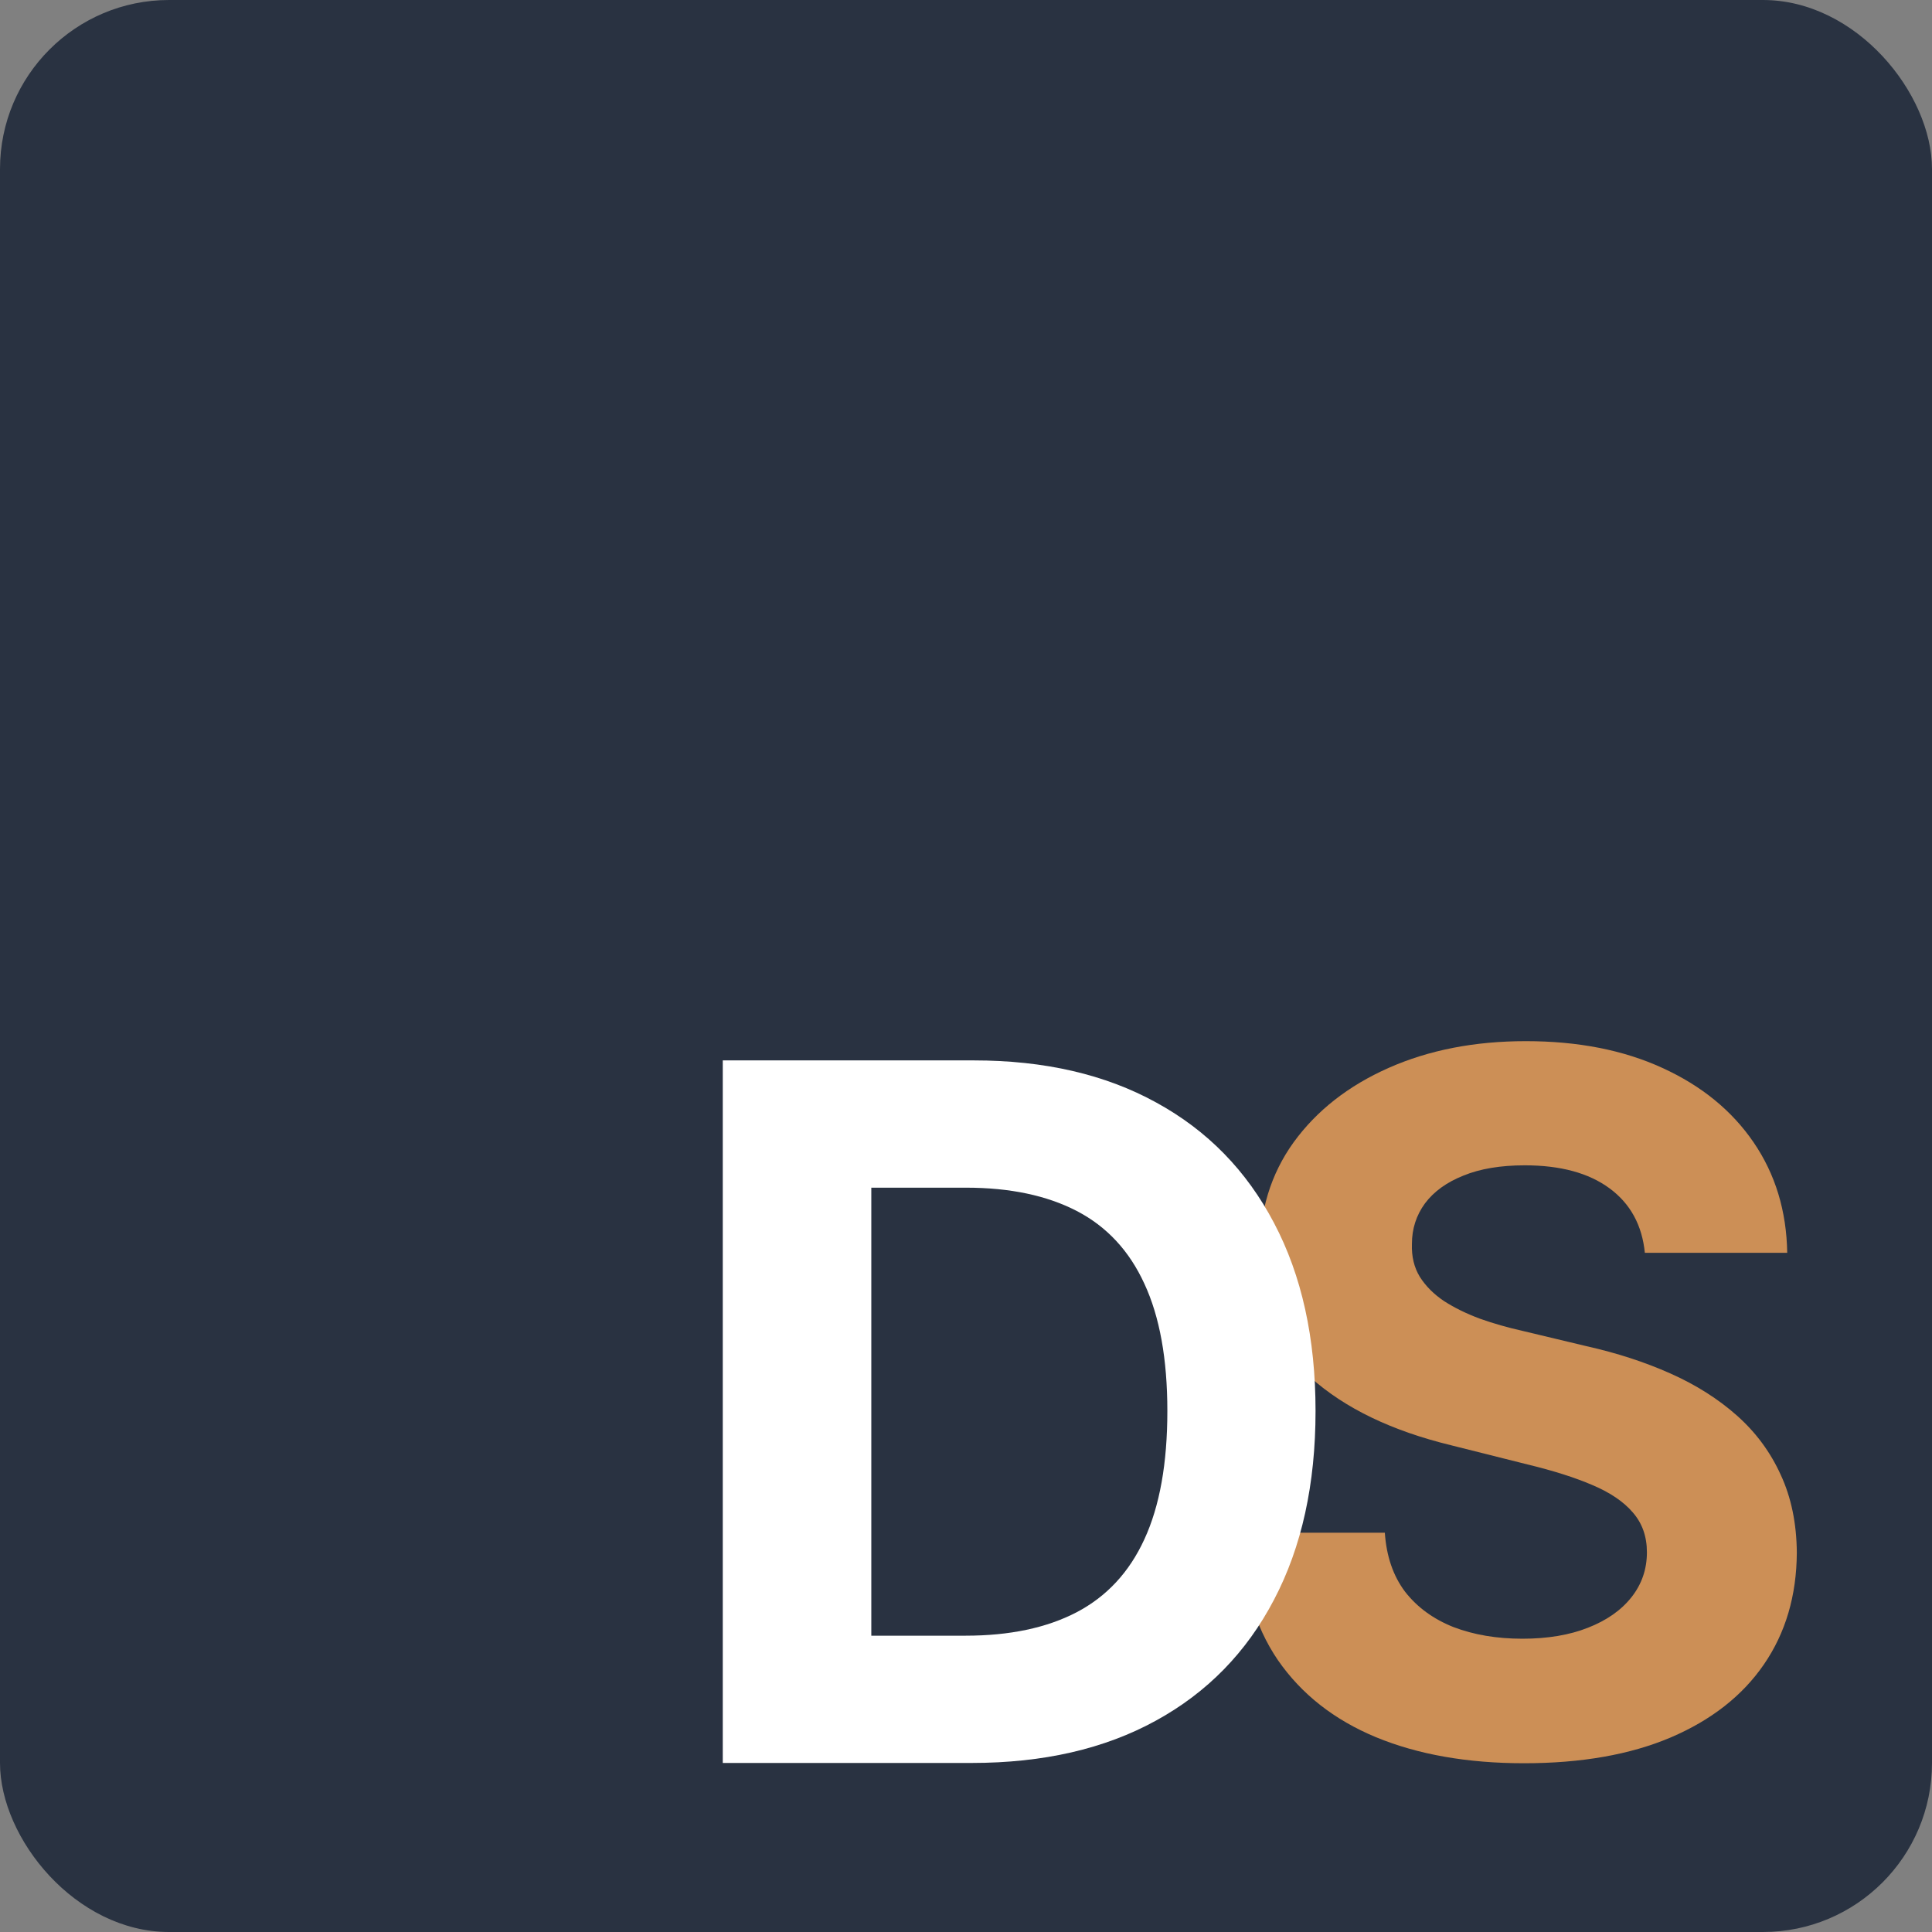
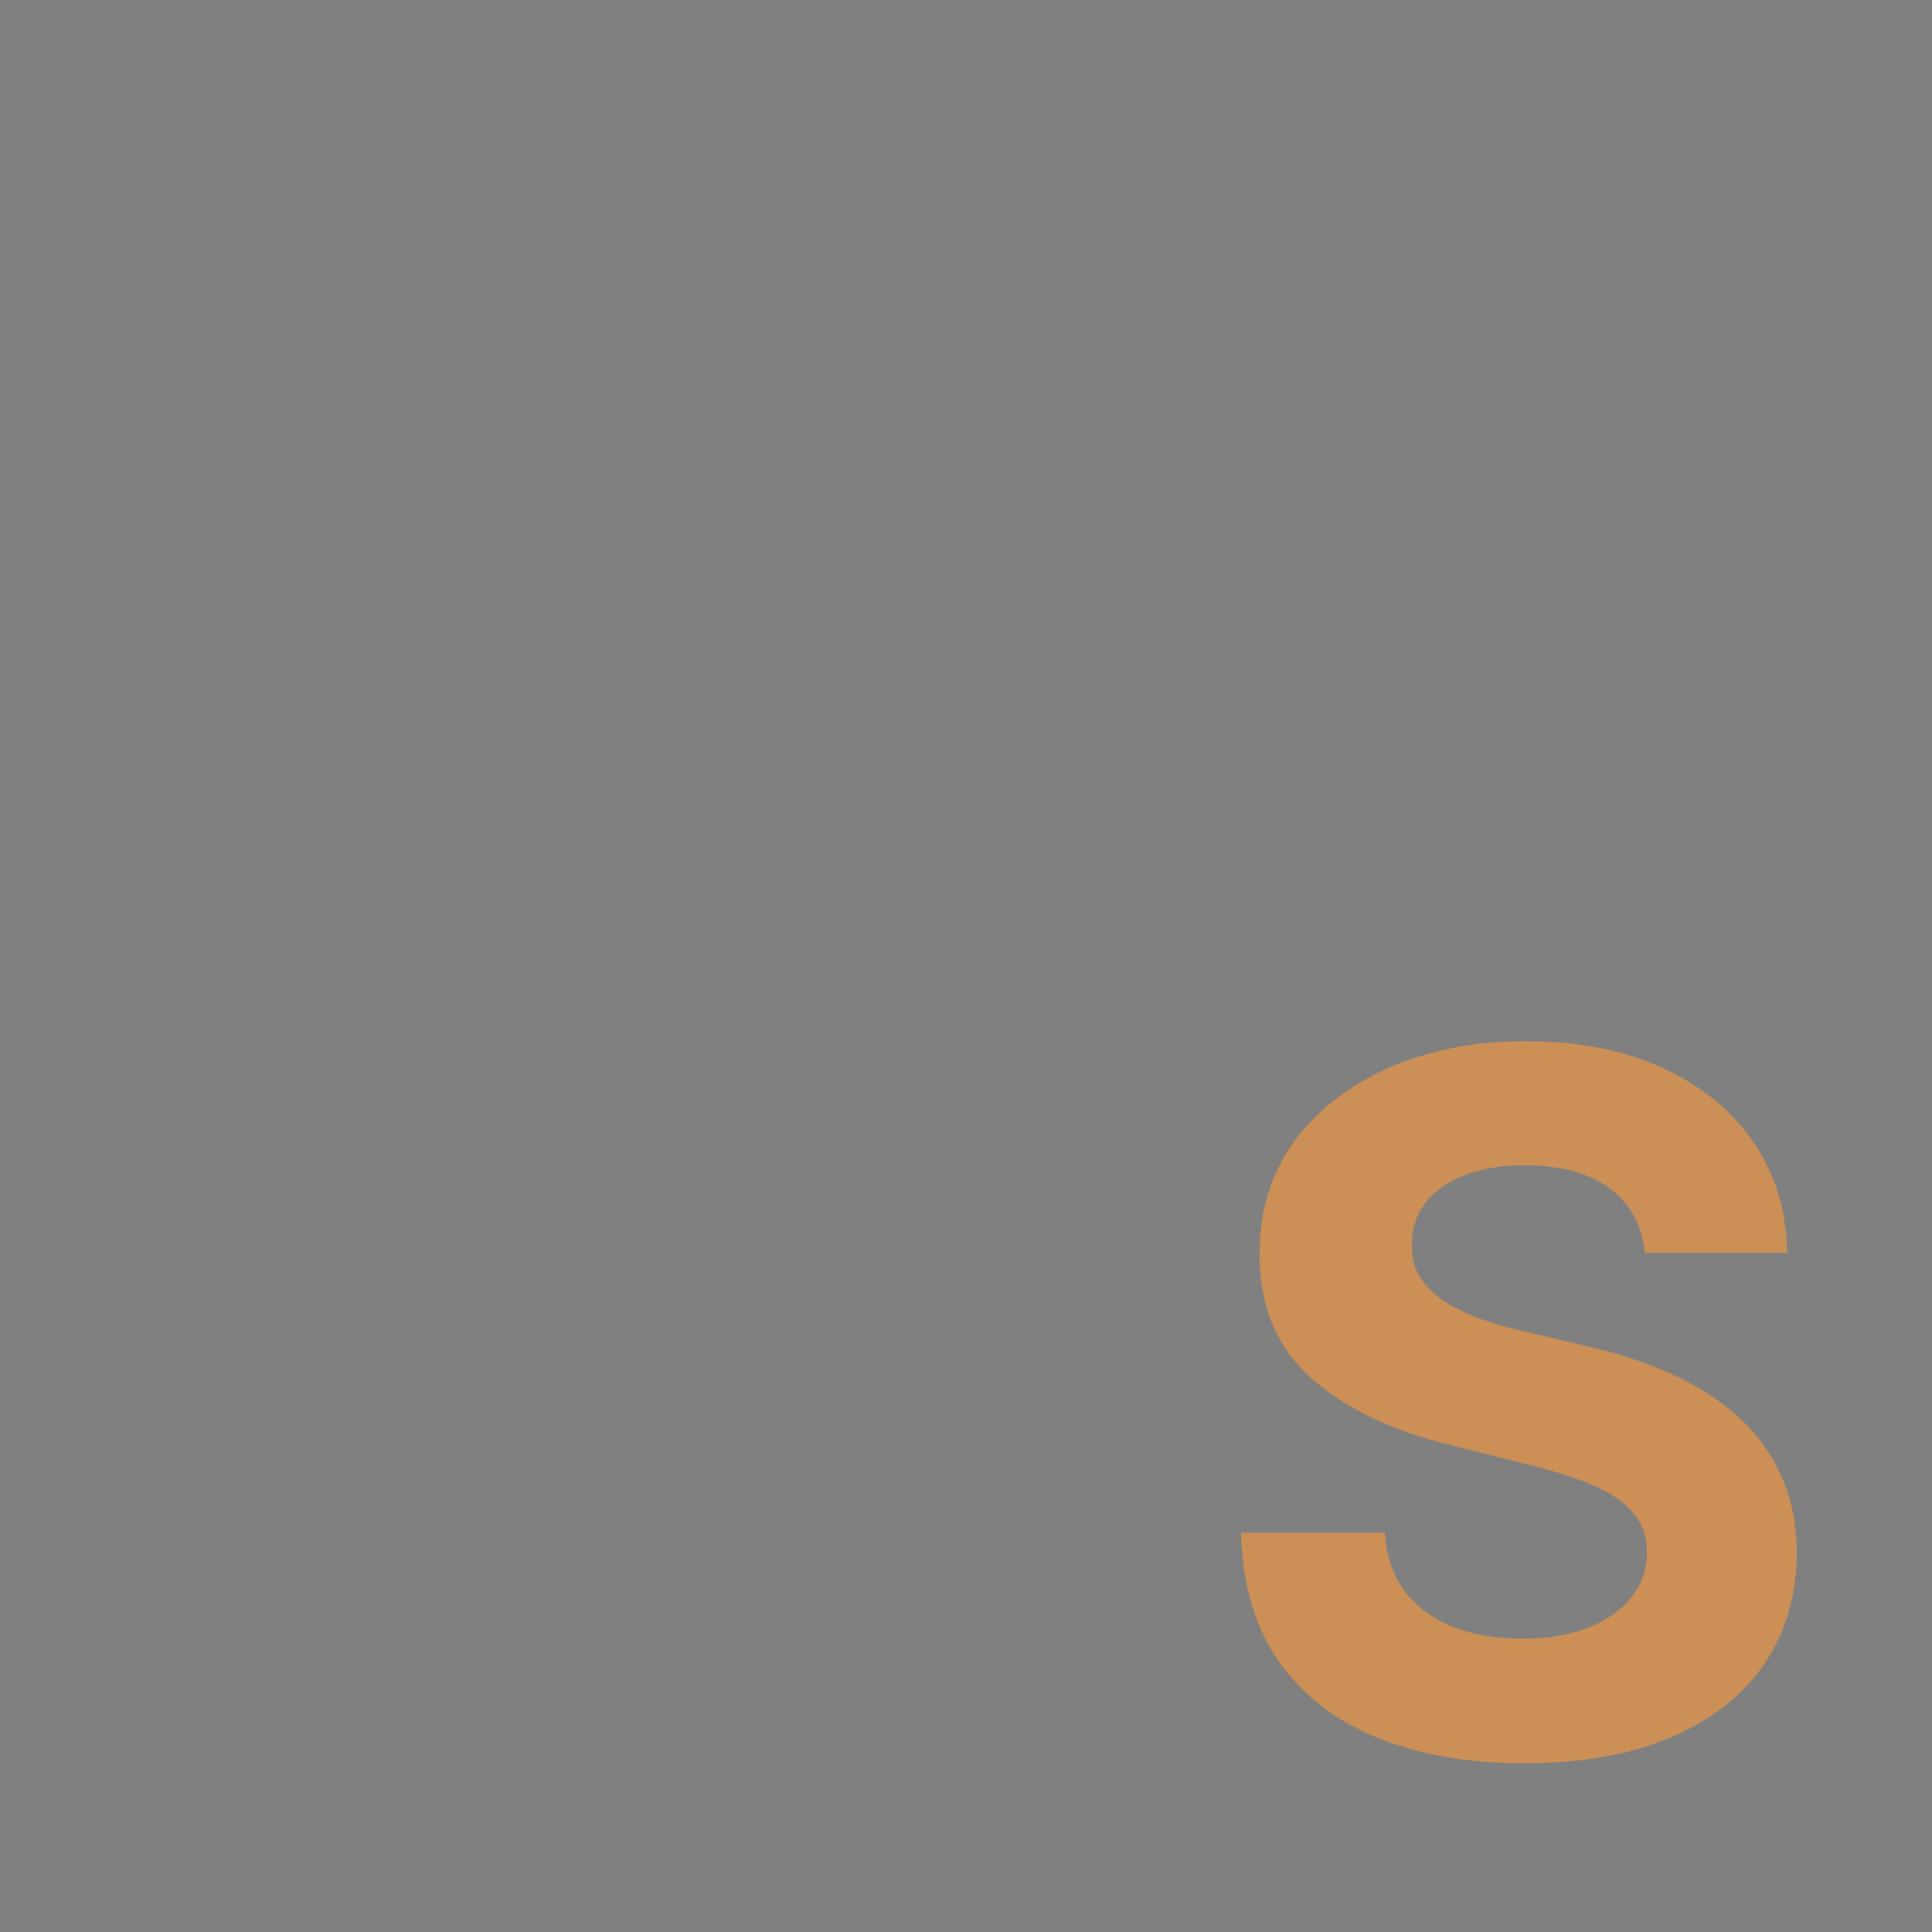
<svg xmlns="http://www.w3.org/2000/svg" width="400" height="400" fill="none">
  <rect width="100%" height="100%" fill="#808080" stroke="none" />
-   <rect width="400" height="400" fill="#293241" rx="35" />
  <path fill="#CC8F56" d="M340.548 259.378c-.568-5.729-3.006-10.18-7.315-13.352-4.309-3.173-10.156-4.759-17.543-4.759-5.019 0-9.256.71-12.713 2.131-3.456 1.373-6.108 3.29-7.954 5.753-1.8 2.462-2.699 5.255-2.699 8.38-.095 2.604.45 4.877 1.633 6.818 1.231 1.942 2.912 3.623 5.043 5.043 2.131 1.373 4.593 2.581 7.386 3.622 2.794.995 5.777 1.847 8.949 2.557l13.068 3.125c6.345 1.42 12.169 3.314 17.472 5.682 5.303 2.367 9.896 5.279 13.778 8.736 3.883 3.456 6.89 7.528 9.02 12.216 2.178 4.687 3.291 10.061 3.338 16.122-.047 8.901-2.32 16.619-6.818 23.153-4.451 6.487-10.89 11.529-19.318 15.128-8.381 3.551-18.49 5.327-30.327 5.327-11.742 0-21.969-1.8-30.682-5.398-8.664-3.599-15.435-8.925-20.312-15.98-4.83-7.102-7.363-15.886-7.599-26.35h29.758c.332 4.877 1.728 8.949 4.19 12.216 2.51 3.22 5.848 5.658 10.015 7.316 4.214 1.609 8.972 2.414 14.275 2.414 5.209 0 9.73-.757 13.566-2.272 3.882-1.515 6.889-3.622 9.019-6.321 2.131-2.699 3.196-5.801 3.196-9.304 0-3.267-.97-6.014-2.912-8.239-1.893-2.225-4.687-4.119-8.38-5.682-3.646-1.562-8.12-2.983-13.423-4.261l-15.839-3.977c-12.263-2.983-21.946-7.647-29.048-13.992-7.102-6.345-10.63-14.891-10.582-25.639-.048-8.807 2.296-16.501 7.031-23.082 4.782-6.582 11.34-11.719 19.673-15.412 8.334-3.694 17.803-5.54 28.409-5.54 10.796 0 20.218 1.846 28.267 5.54 8.097 3.693 14.394 8.83 18.892 15.412 4.499 6.581 6.819 14.204 6.961 22.869h-29.475z" />
-   <path fill="#fff" d="M201.205 365h-51.563V219.545h51.989c14.63 0 27.225 2.912 37.784 8.736 10.558 5.777 18.679 14.086 24.361 24.929 5.729 10.843 8.593 23.817 8.593 38.921 0 15.151-2.864 28.172-8.593 39.062-5.682 10.89-13.85 19.247-24.503 25.071-10.606 5.824-23.296 8.736-38.068 8.736zm-20.81-26.349h19.531c9.091 0 16.738-1.61 22.94-4.83 6.25-3.267 10.938-8.31 14.063-15.128 3.172-6.865 4.759-15.72 4.759-26.562 0-10.748-1.587-19.532-4.759-26.35-3.125-6.818-7.789-11.837-13.991-15.057-6.203-3.219-13.85-4.829-22.941-4.829h-19.602v92.756z" />
</svg>